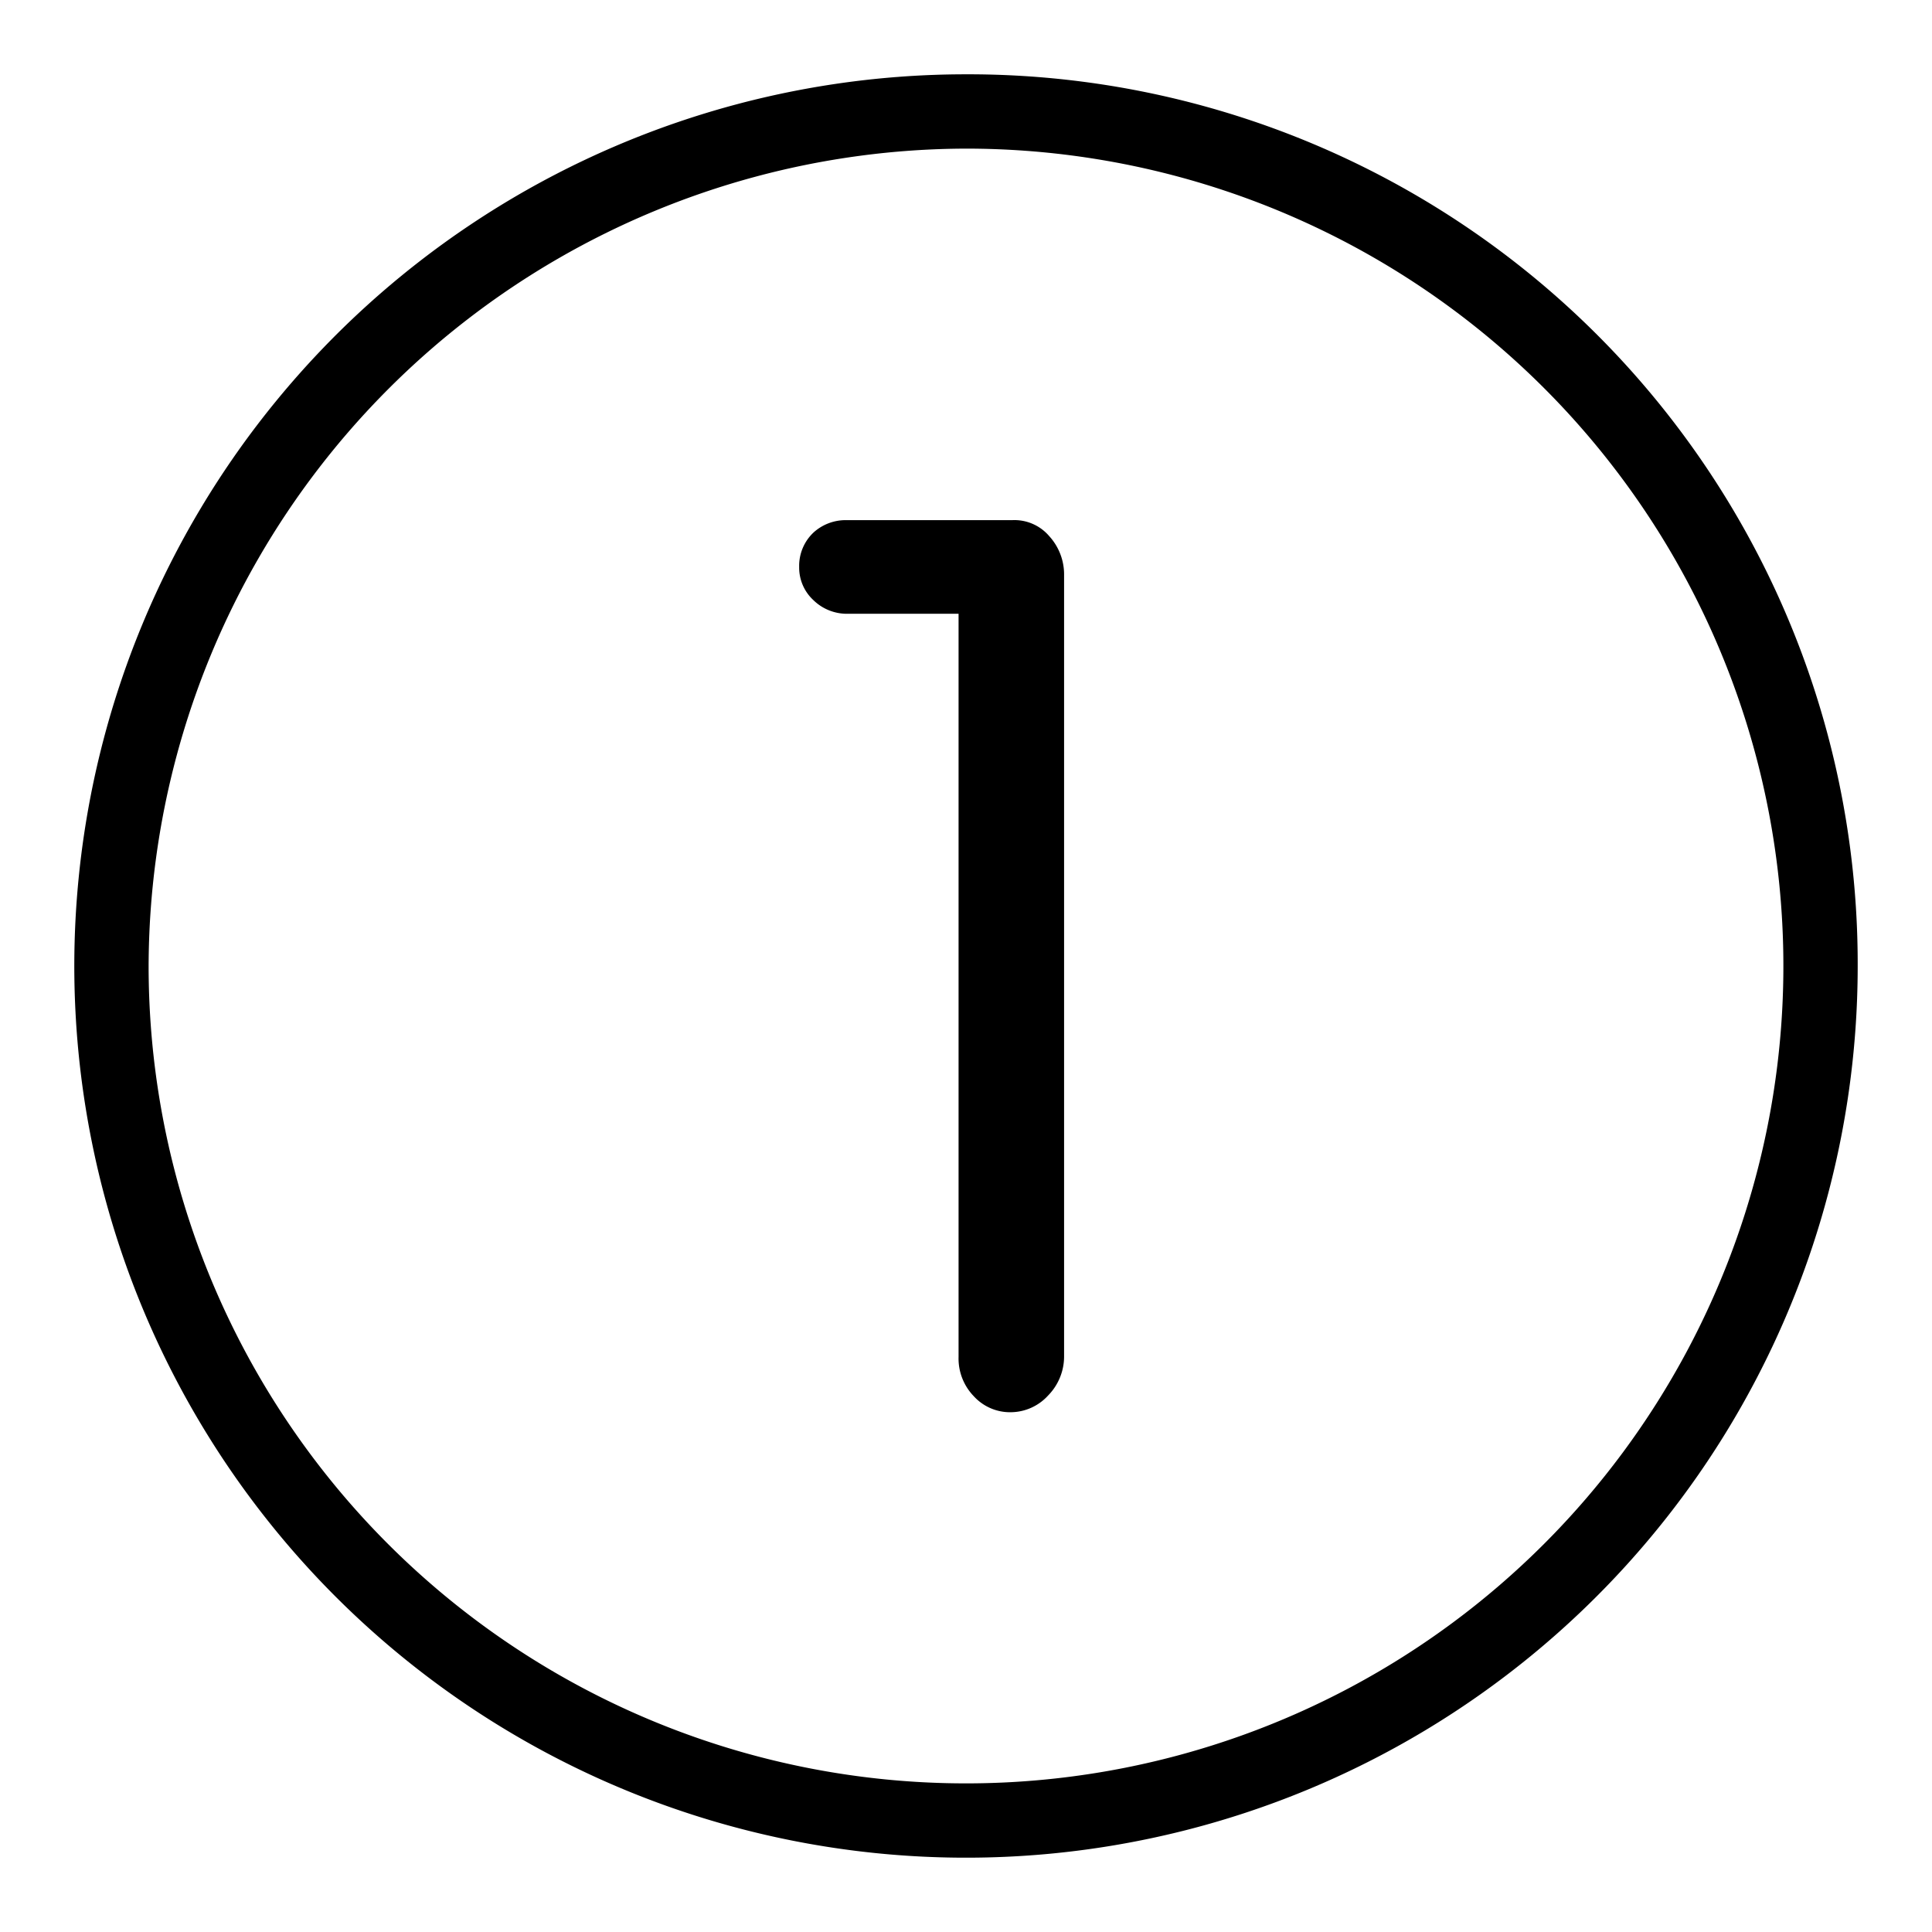
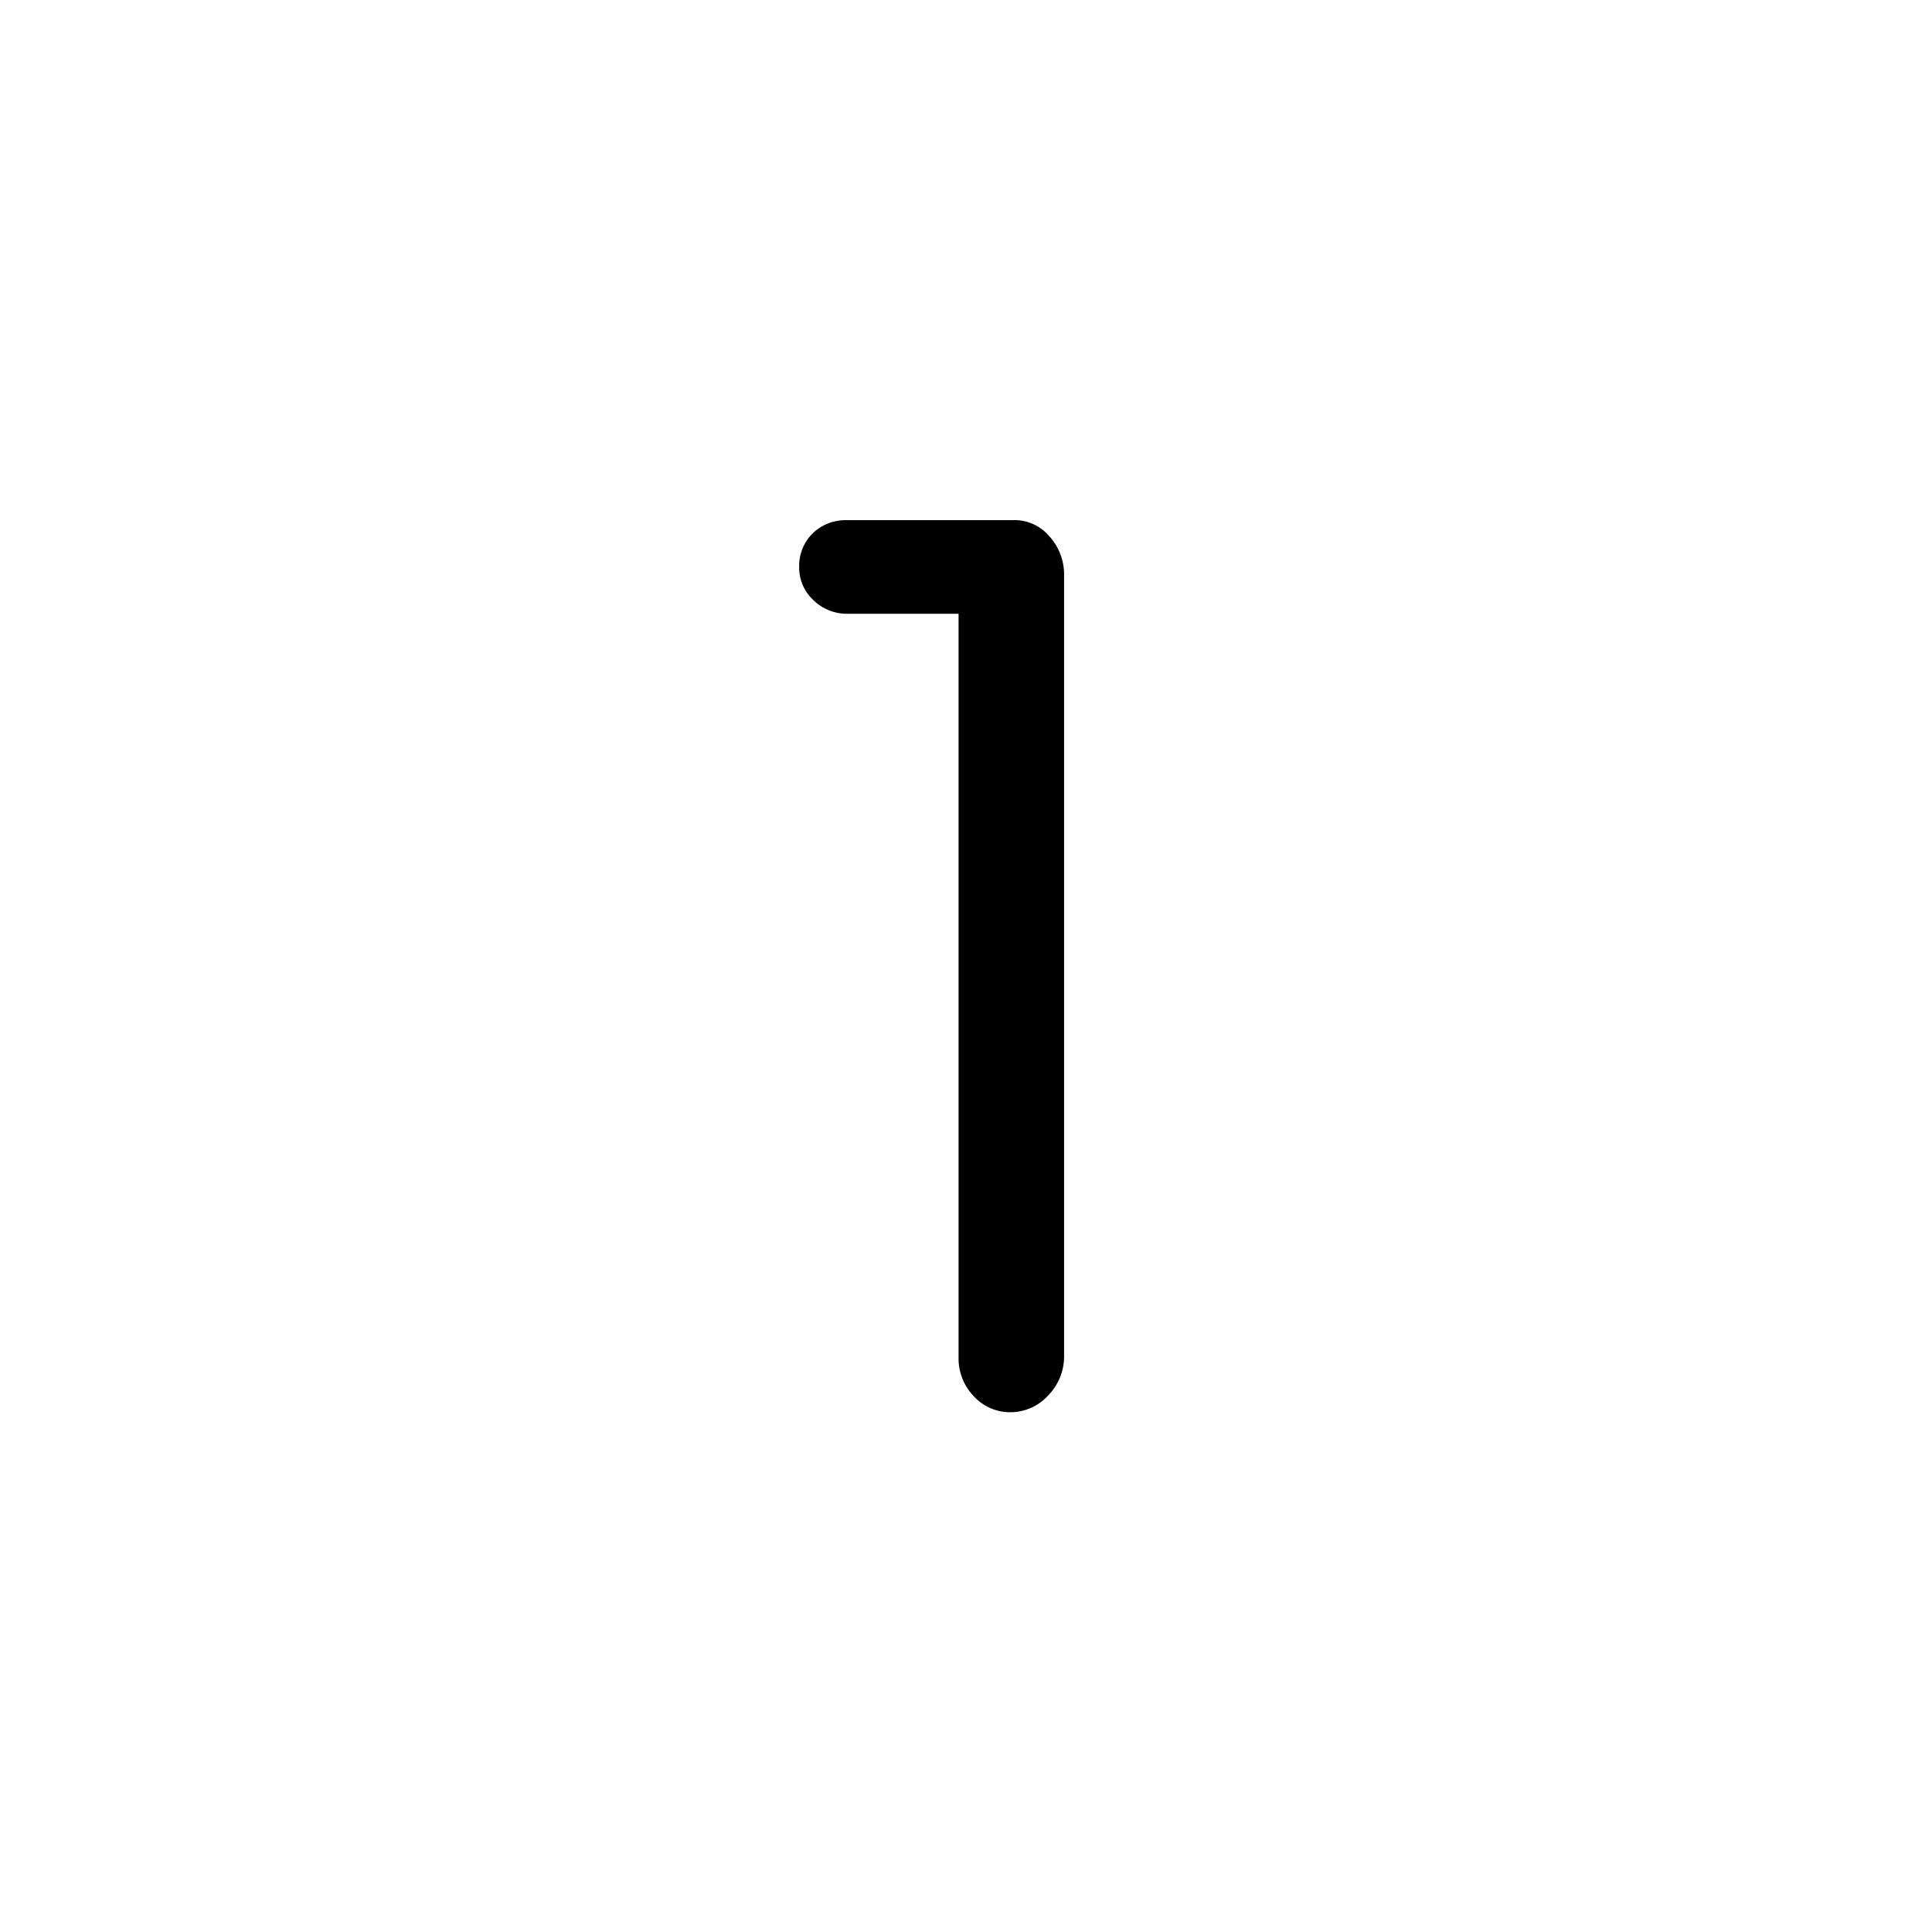
<svg xmlns="http://www.w3.org/2000/svg" viewBox="0 0 52 52">
  <g id="Ambulance">
-     <path d="M26,4A22,22,0,1,1,4,26,22.06,22.06,0,0,1,26,4m0-2A24,24,0,1,0,50,26,23.94,23.94,0,0,0,26,2Z" />
-   </g>
+     </g>
  <g id="Layer_2" data-name="Layer 2">
    <path d="M22.72,14h4.52a1.23,1.23,0,0,1,1,.43,1.53,1.53,0,0,1,.4,1.06v21a1.5,1.5,0,0,1-.43,1.07,1.37,1.37,0,0,1-1,.45,1.32,1.32,0,0,1-1-.43,1.46,1.46,0,0,1-.41-1.06v-20h-3a1.29,1.29,0,0,1-.91-.37,1.19,1.19,0,0,1-.38-.89,1.23,1.23,0,0,1,.4-.94A1.29,1.29,0,0,1,22.72,14Z" />
  </g>
</svg>